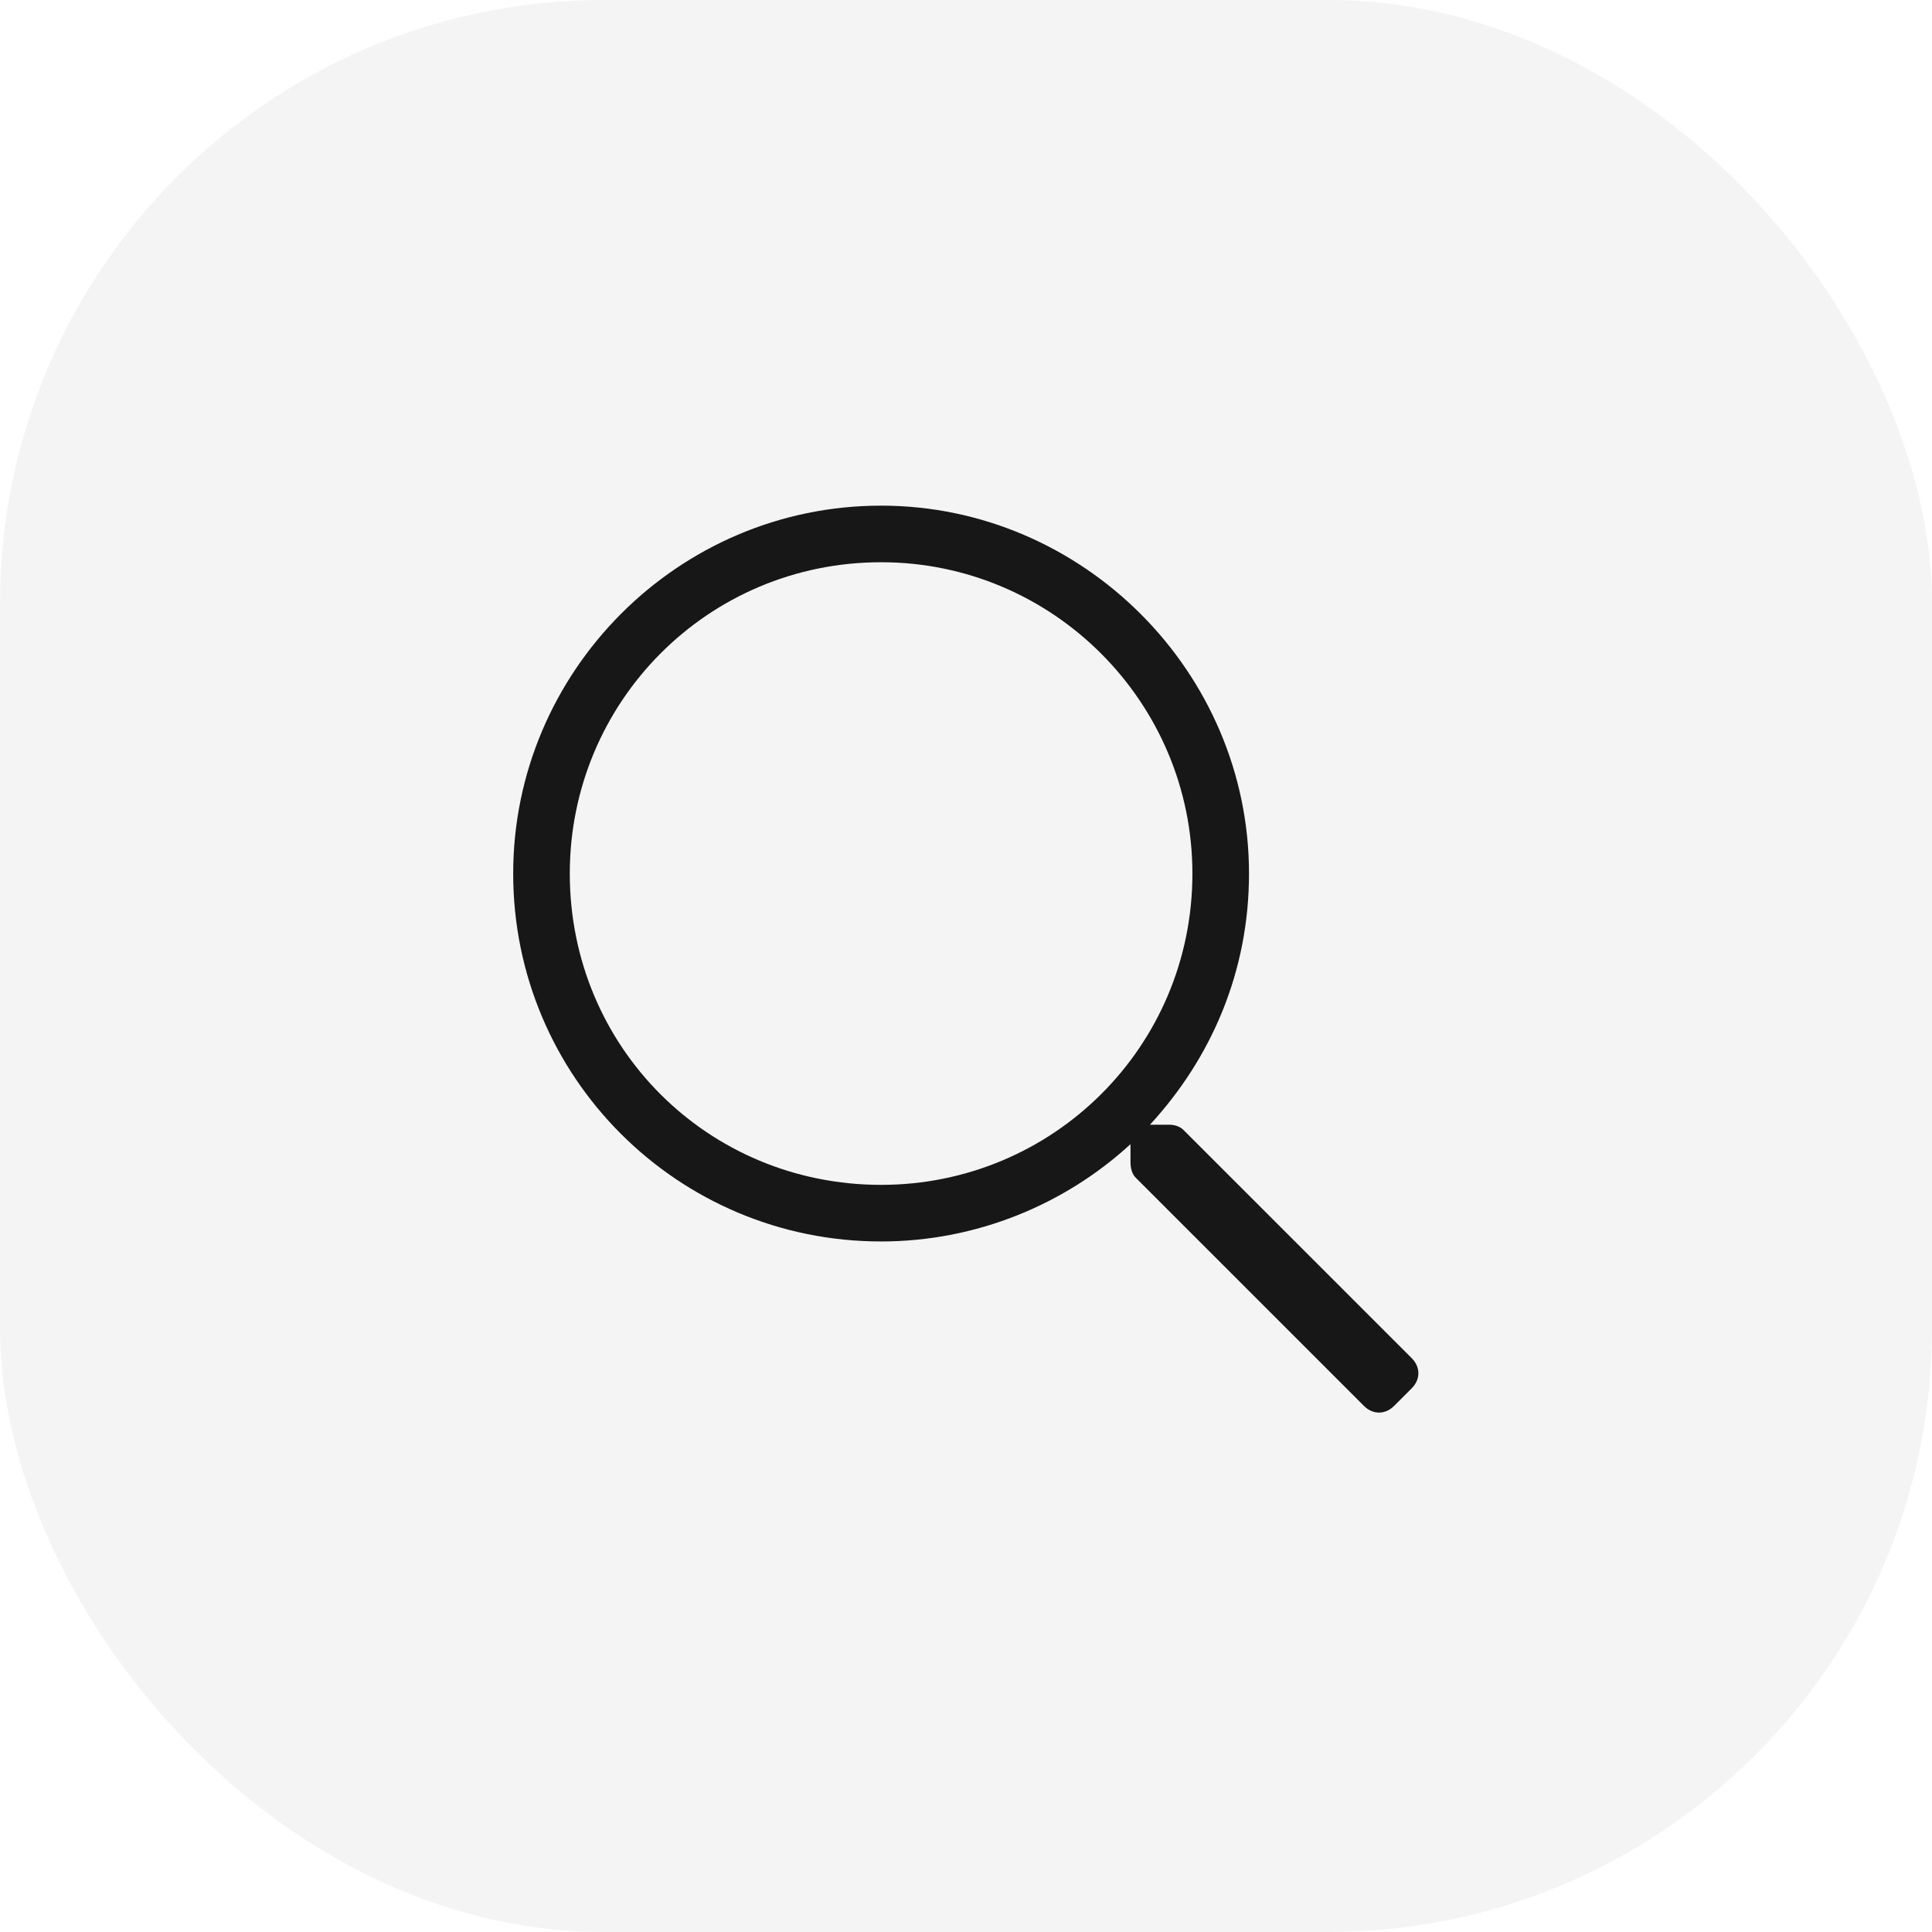
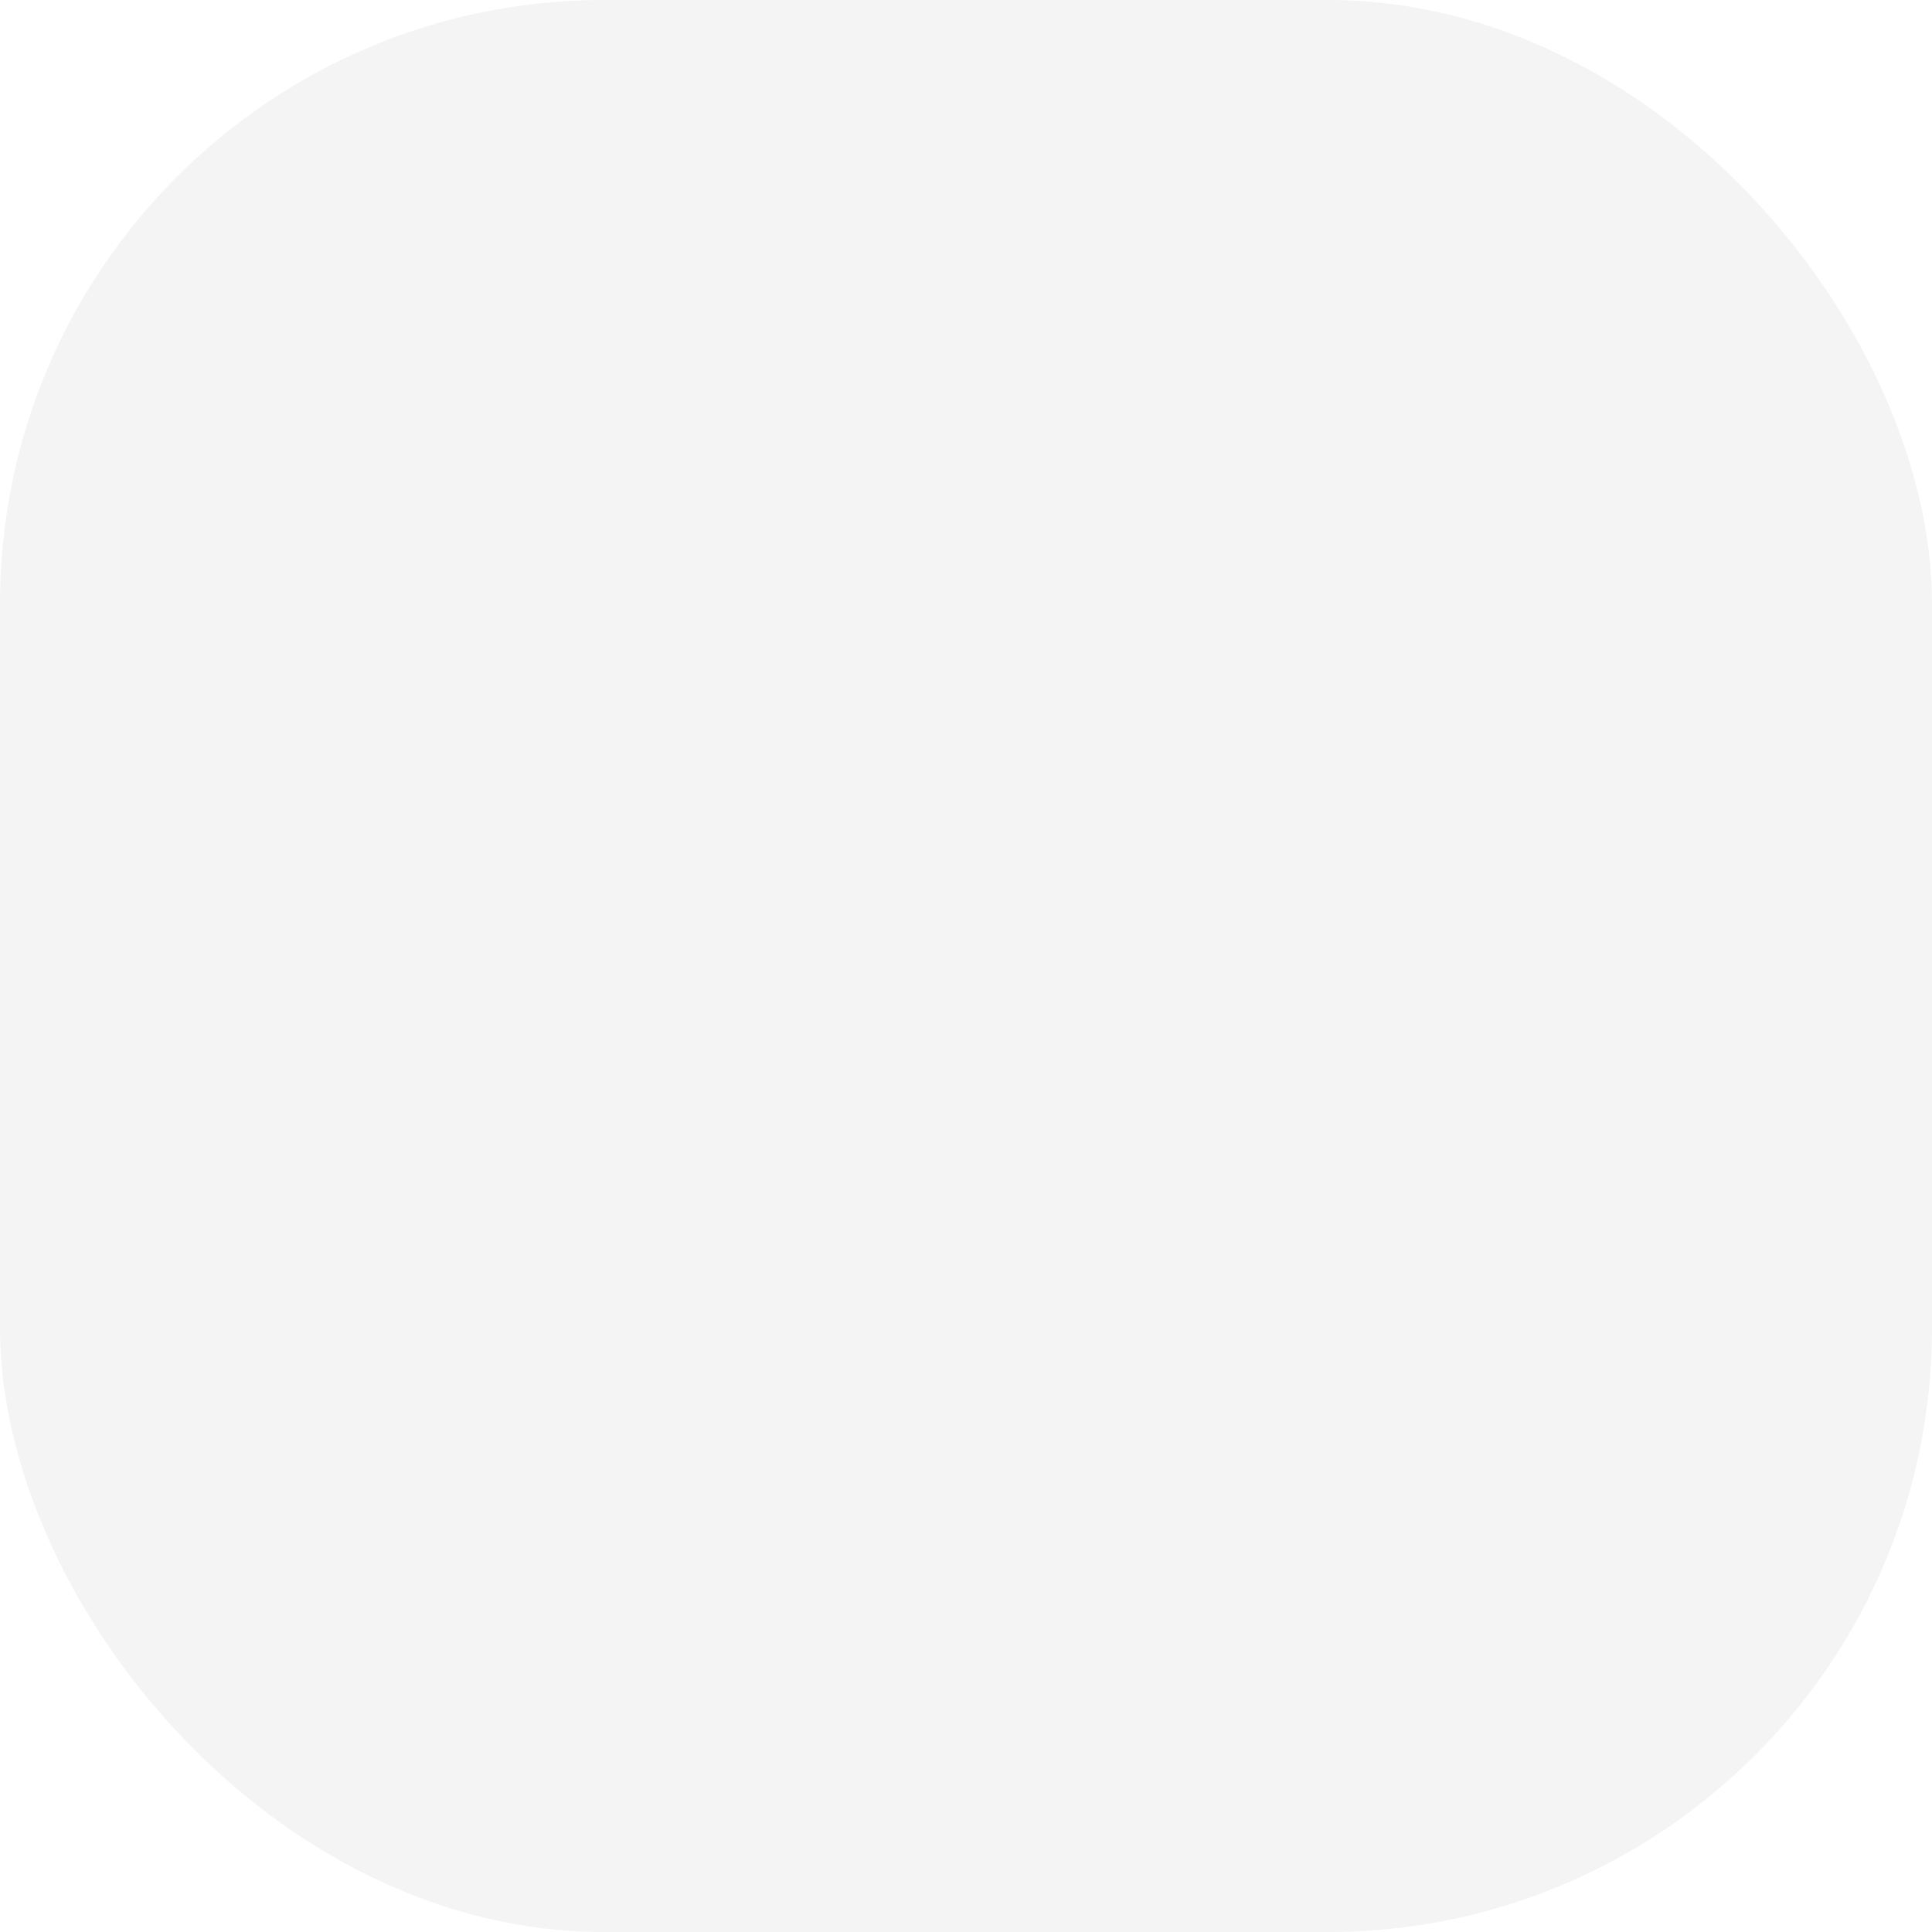
<svg xmlns="http://www.w3.org/2000/svg" width="64" height="64" viewBox="0 0 64 64" fill="none">
  <rect width="64" height="64" rx="20" fill="#171717" fill-opacity="0.05" />
-   <path d="M46.766 44.992L39.207 37.434C39.09 37.316 38.914 37.258 38.738 37.258H38.094C40.145 35.031 41.375 32.16 41.375 28.938C41.375 22.258 35.867 16.75 29.188 16.75C22.449 16.75 17 22.258 17 28.938C17 35.676 22.449 41.125 29.188 41.125C32.352 41.125 35.281 39.895 37.449 37.902V38.488C37.449 38.723 37.508 38.898 37.625 39.016L45.184 46.574C45.477 46.867 45.887 46.867 46.18 46.574L46.766 45.988C47.059 45.695 47.059 45.285 46.766 44.992ZM29.188 39.25C23.445 39.25 18.875 34.68 18.875 28.938C18.875 23.254 23.445 18.625 29.188 18.625C34.871 18.625 39.5 23.254 39.5 28.938C39.5 34.68 34.871 39.25 29.188 39.25Z" fill="#171717" />
</svg>